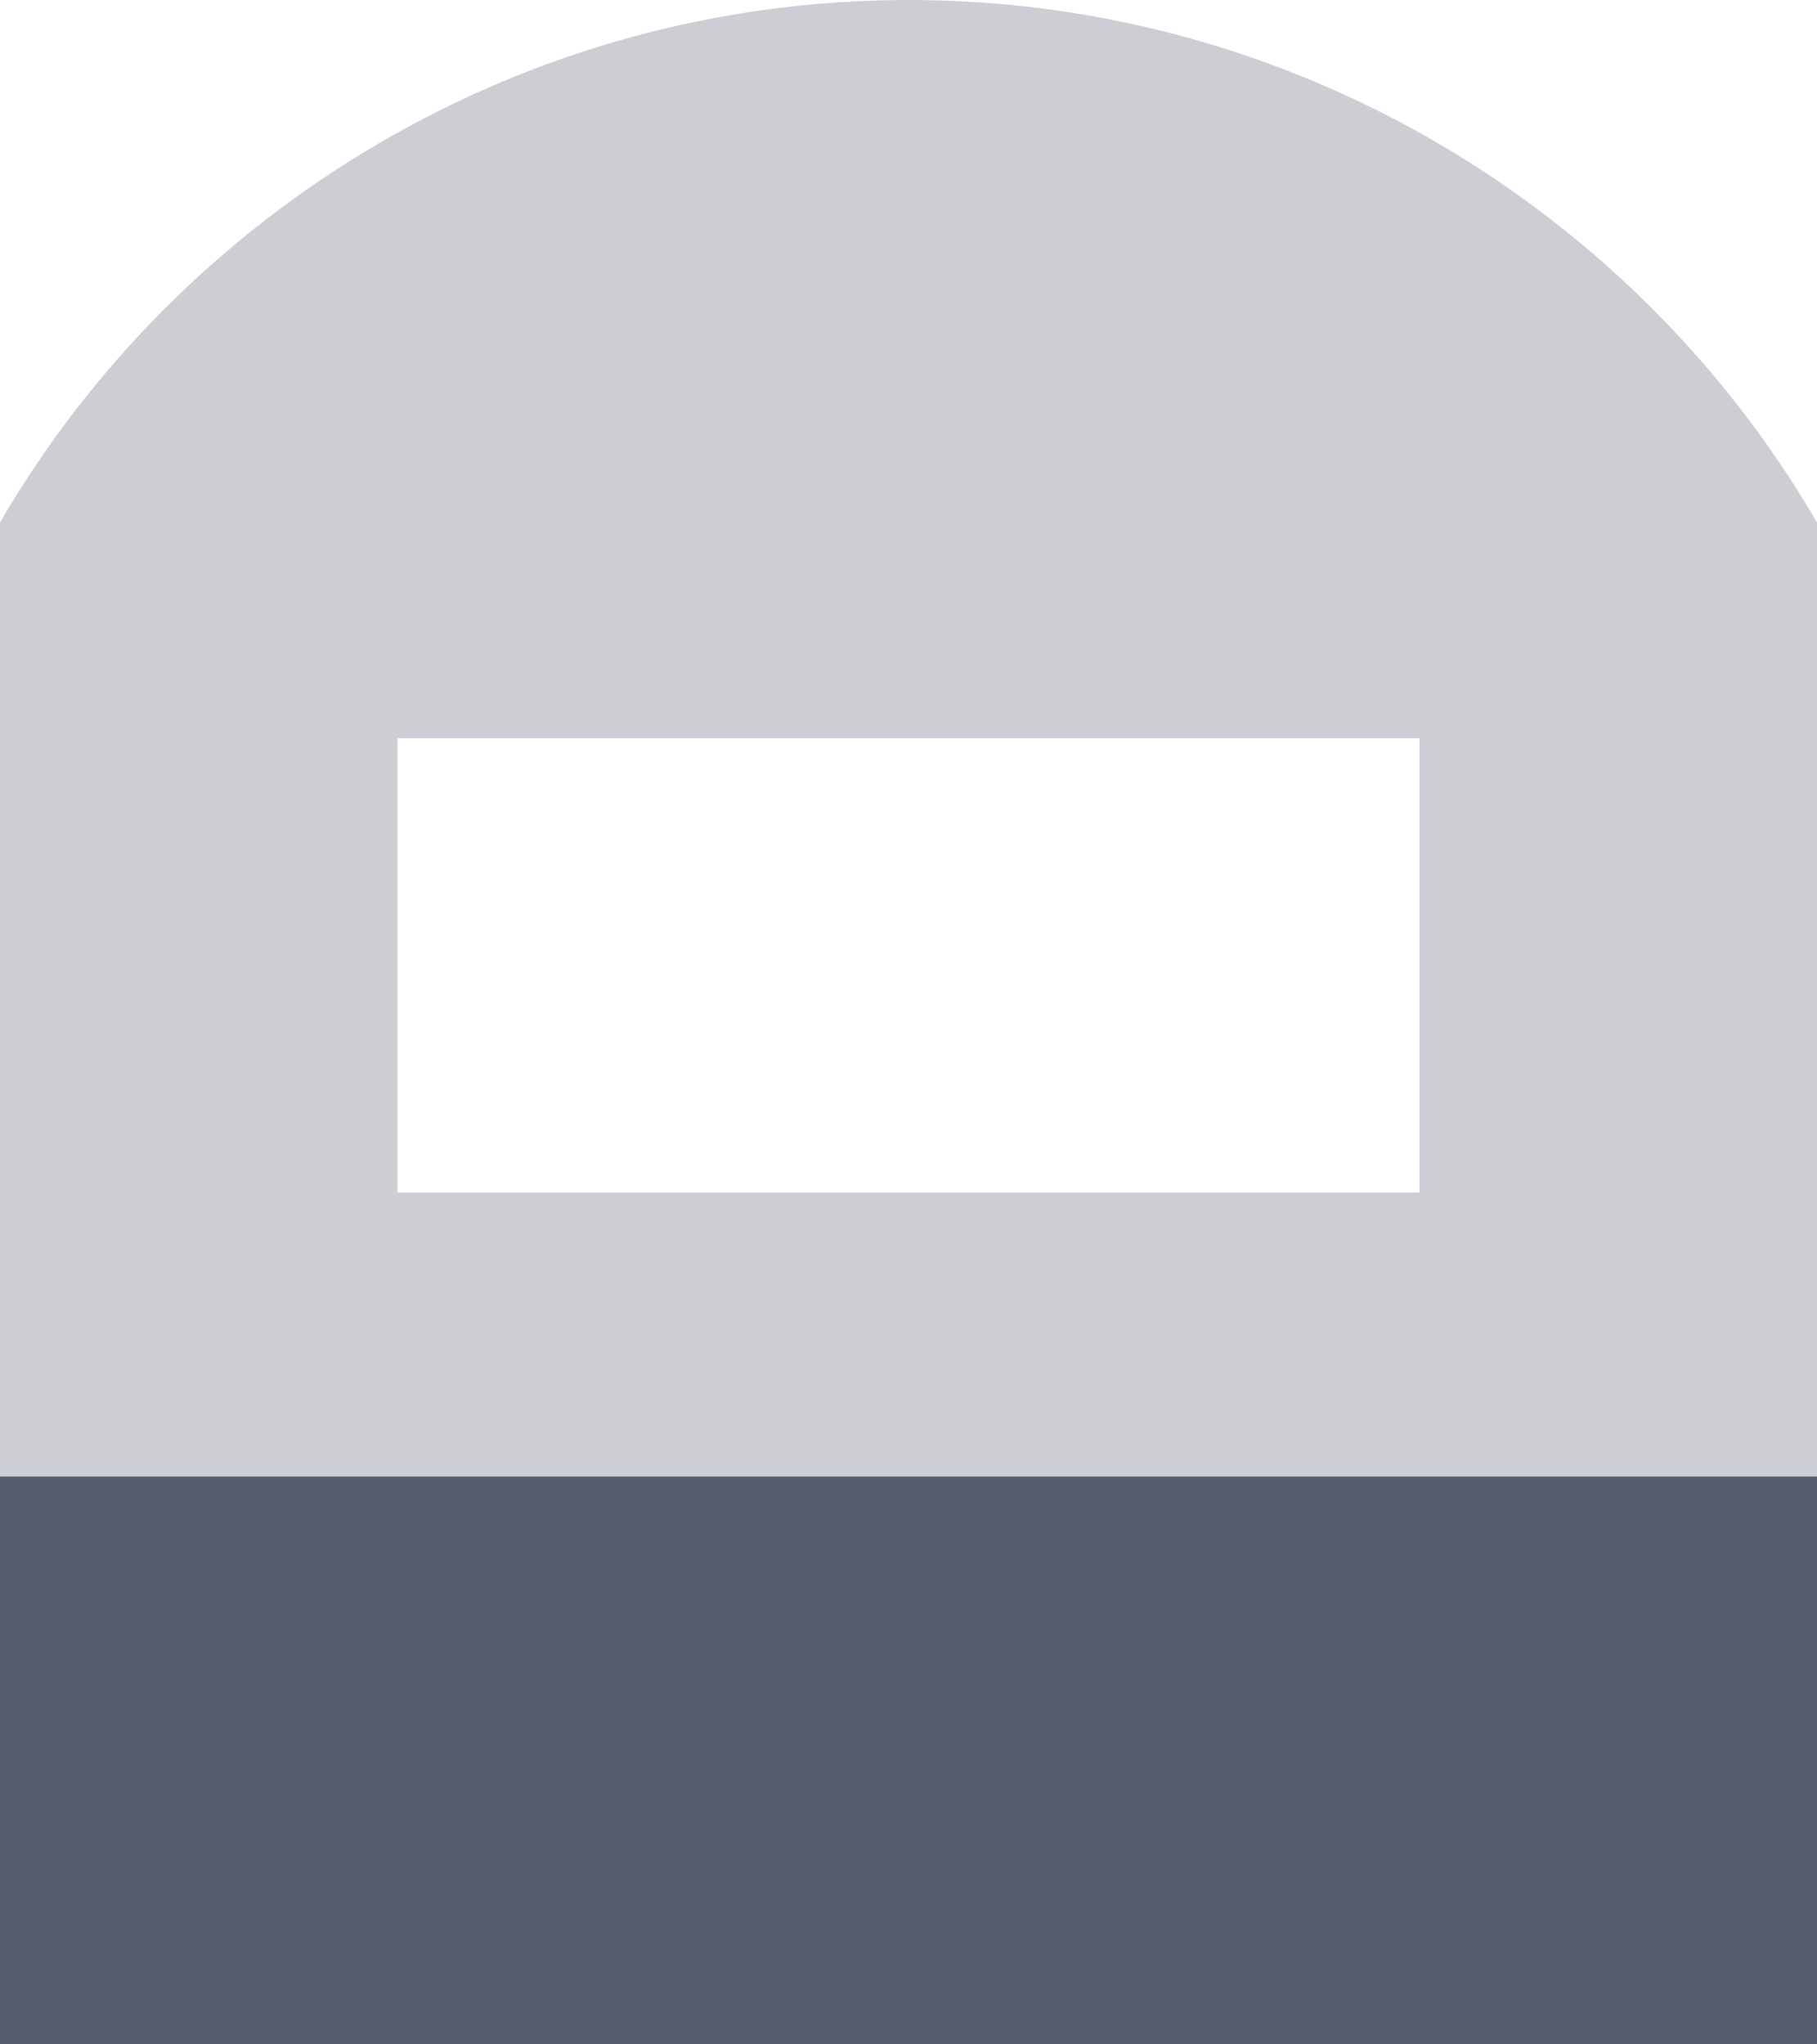
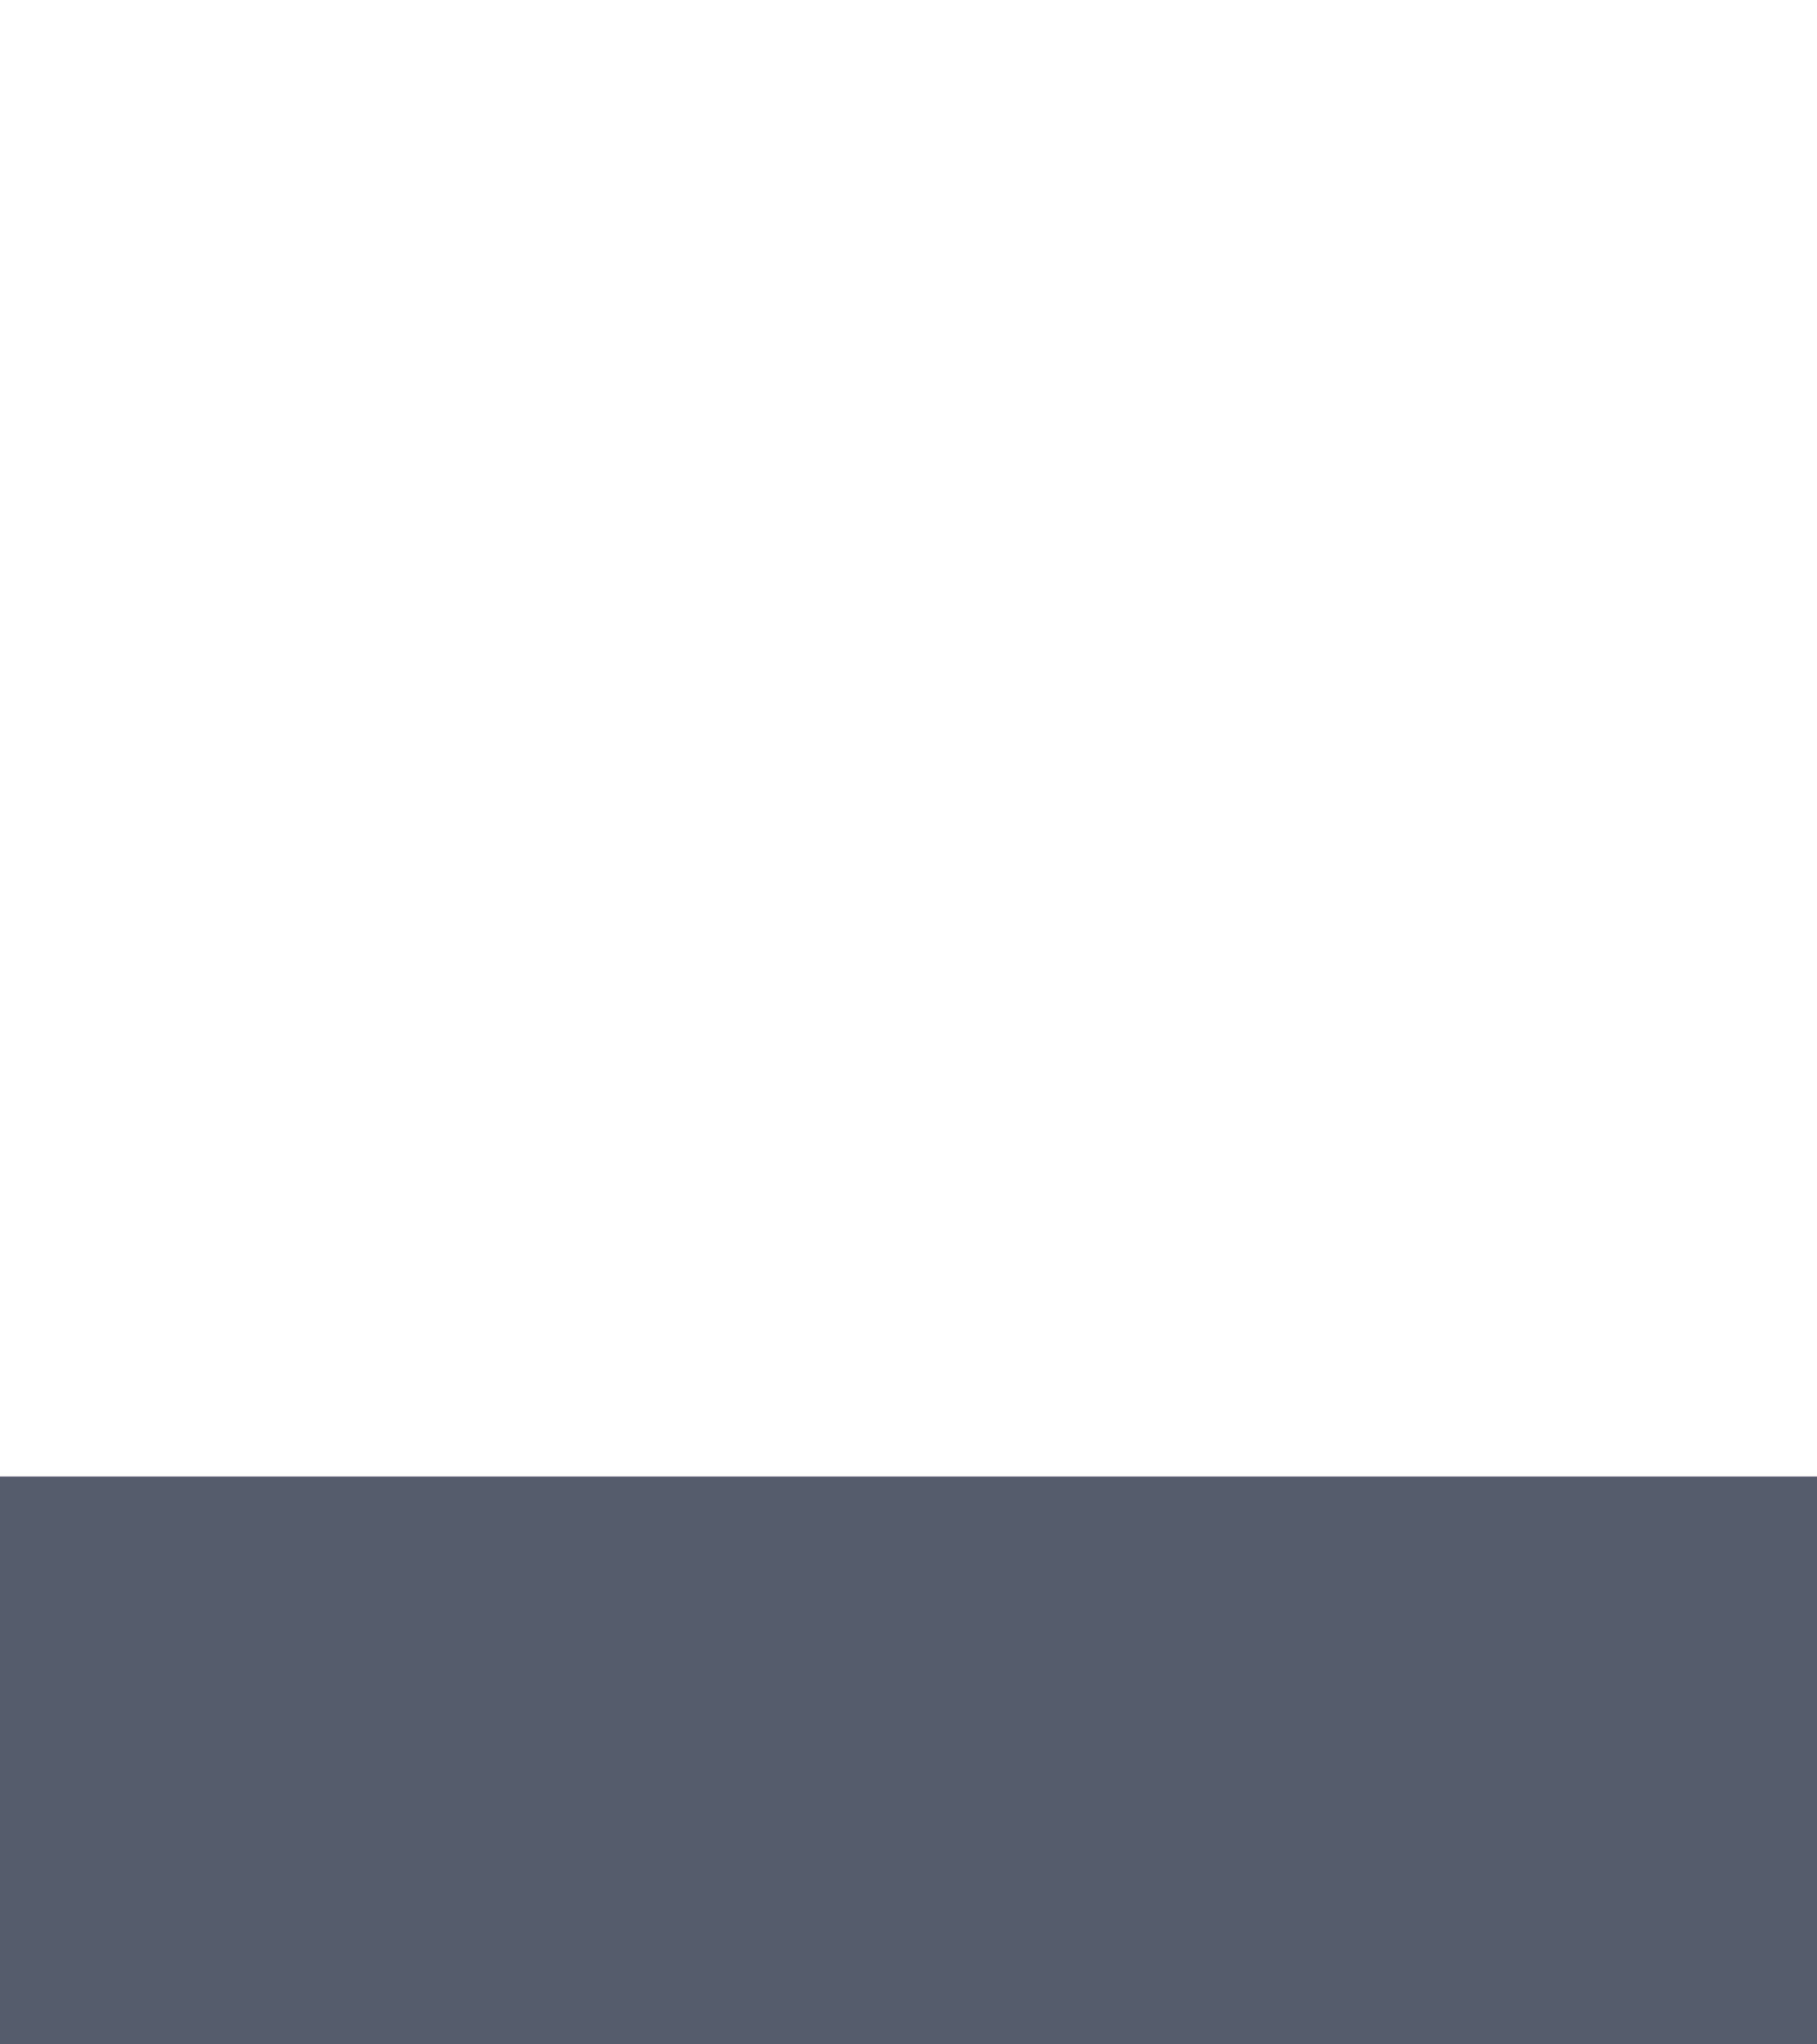
<svg xmlns="http://www.w3.org/2000/svg" width="32" height="36" viewBox="0 0 32 36" fill="none">
  <path d="M32 26H0V36H32V26Z" fill="#555C6B" />
-   <path opacity="0.3" d="M16 0C9.2 0 3.2 3.7 0 9.2V26H32V9.2C28.8 3.7 22.8 0 16 0ZM25 21H7V13H25V21Z" fill="#555C6B" />
</svg>